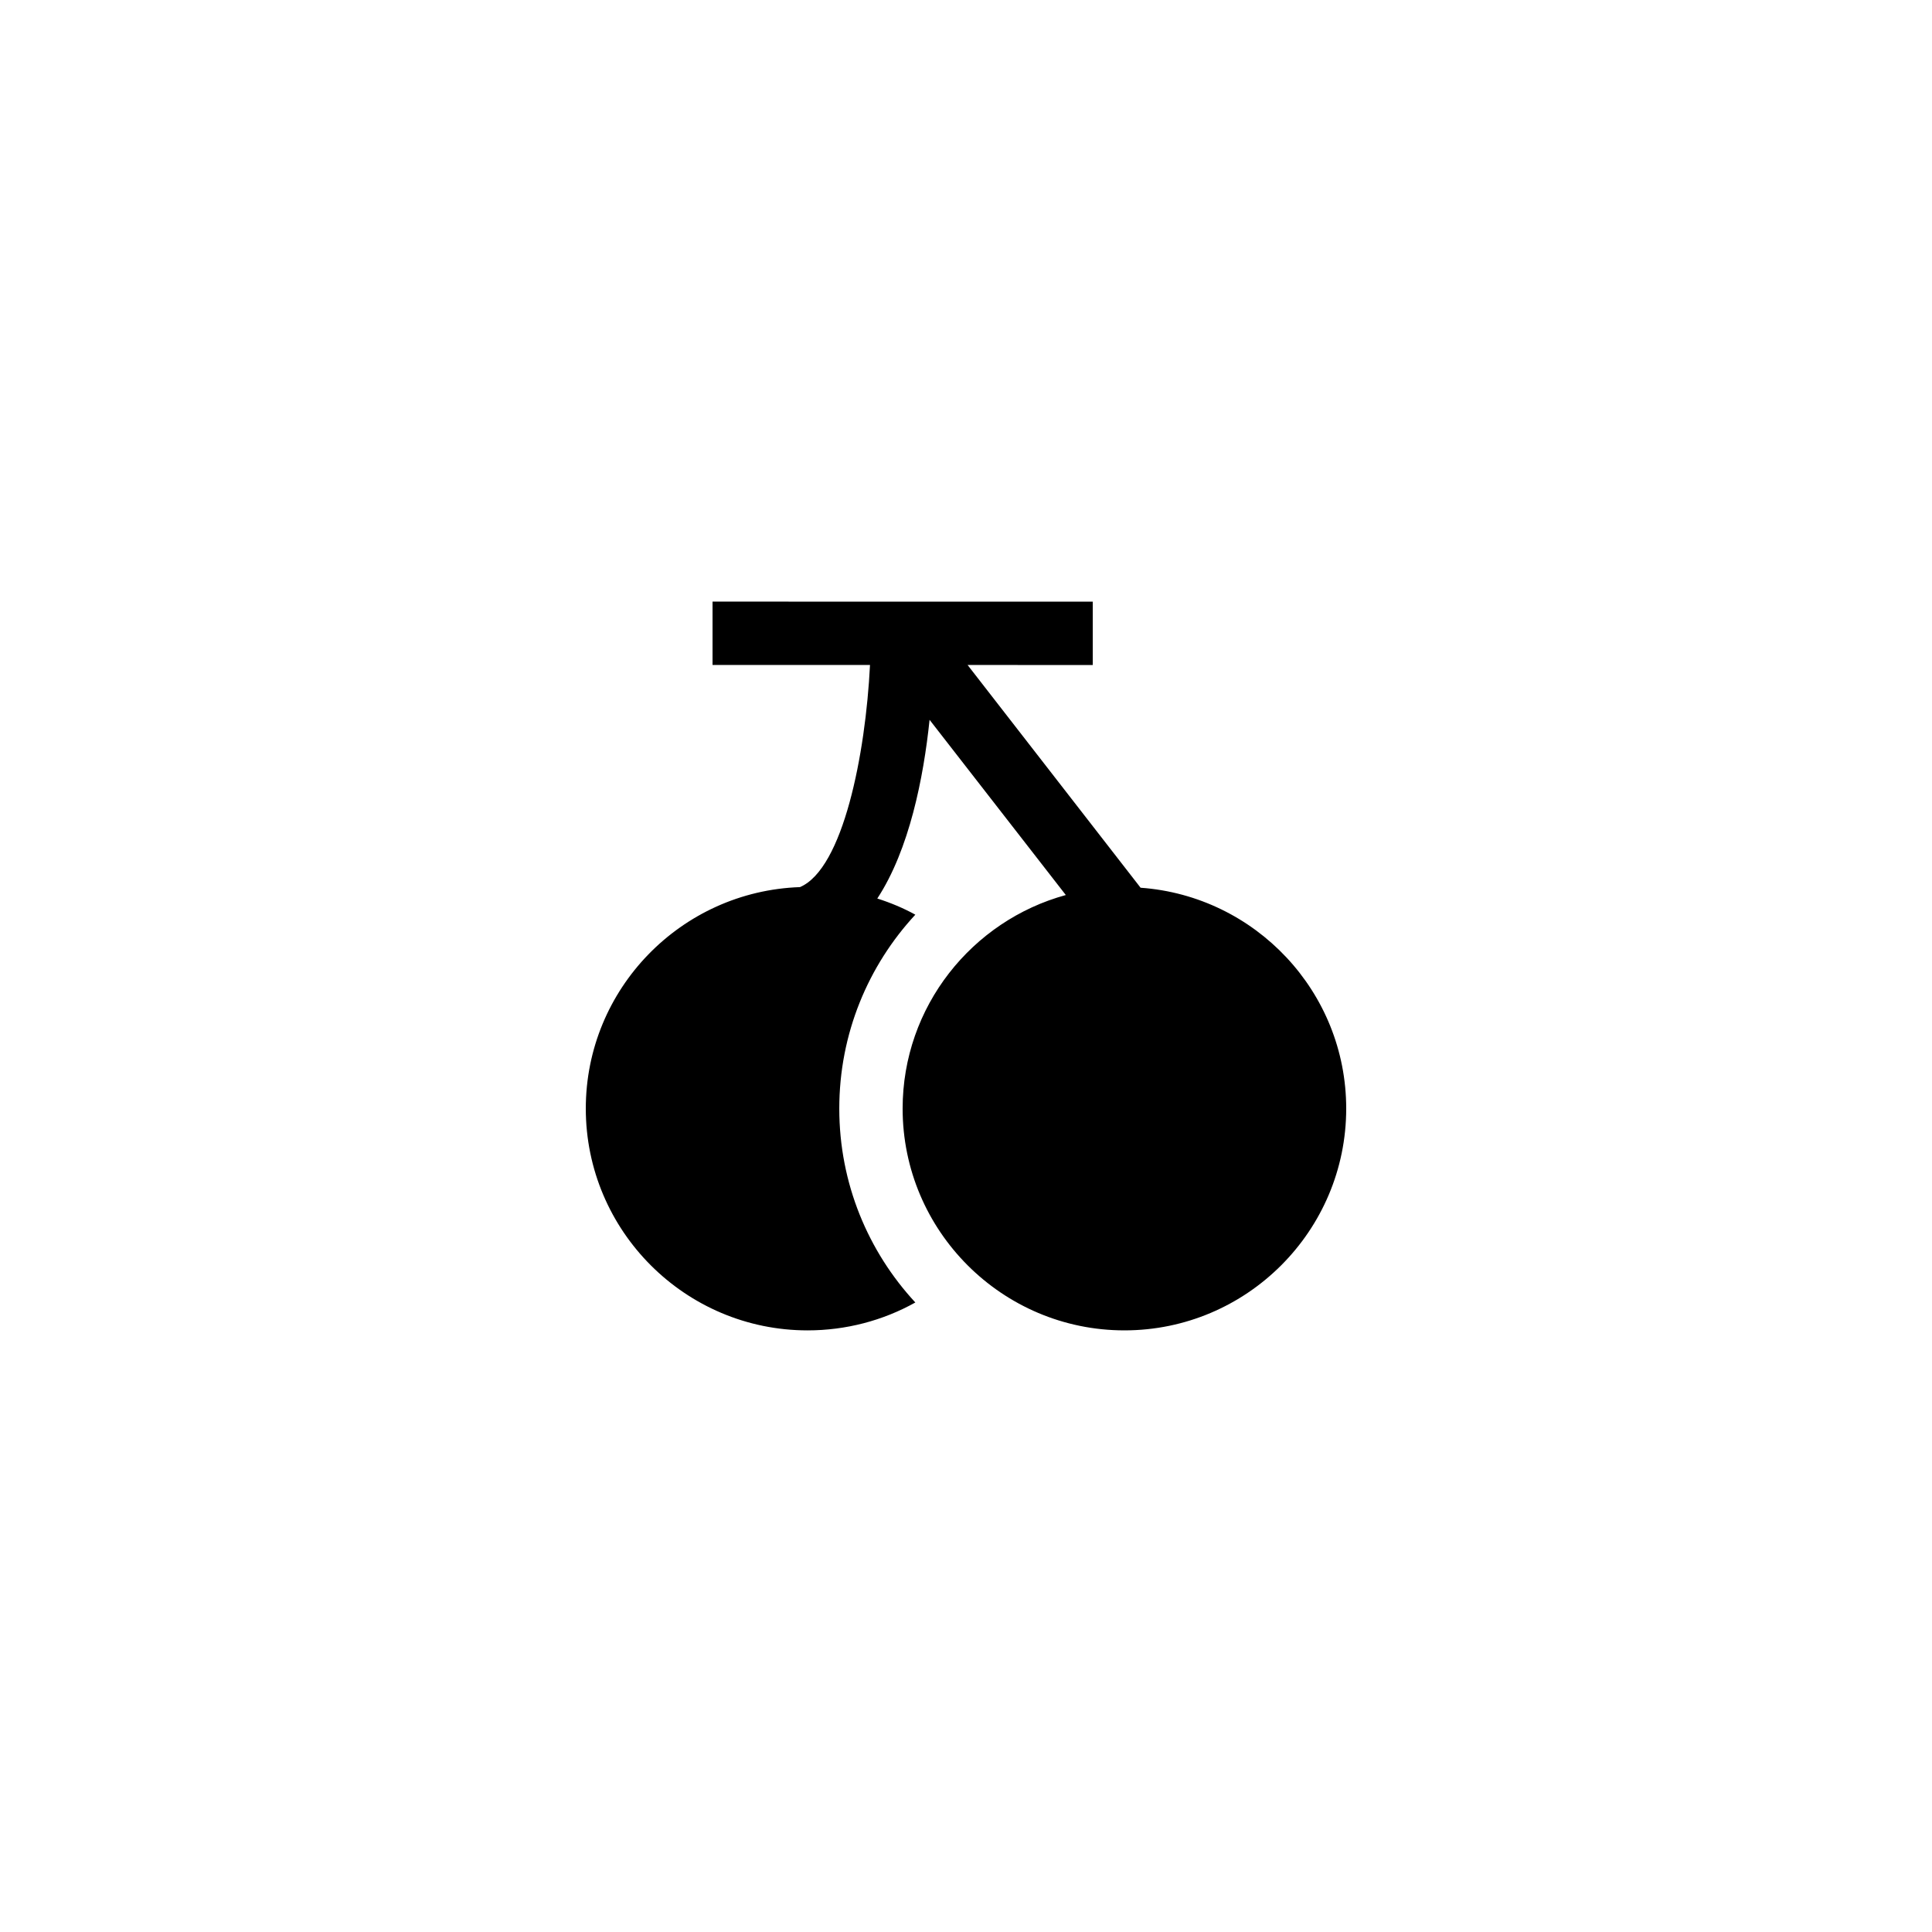
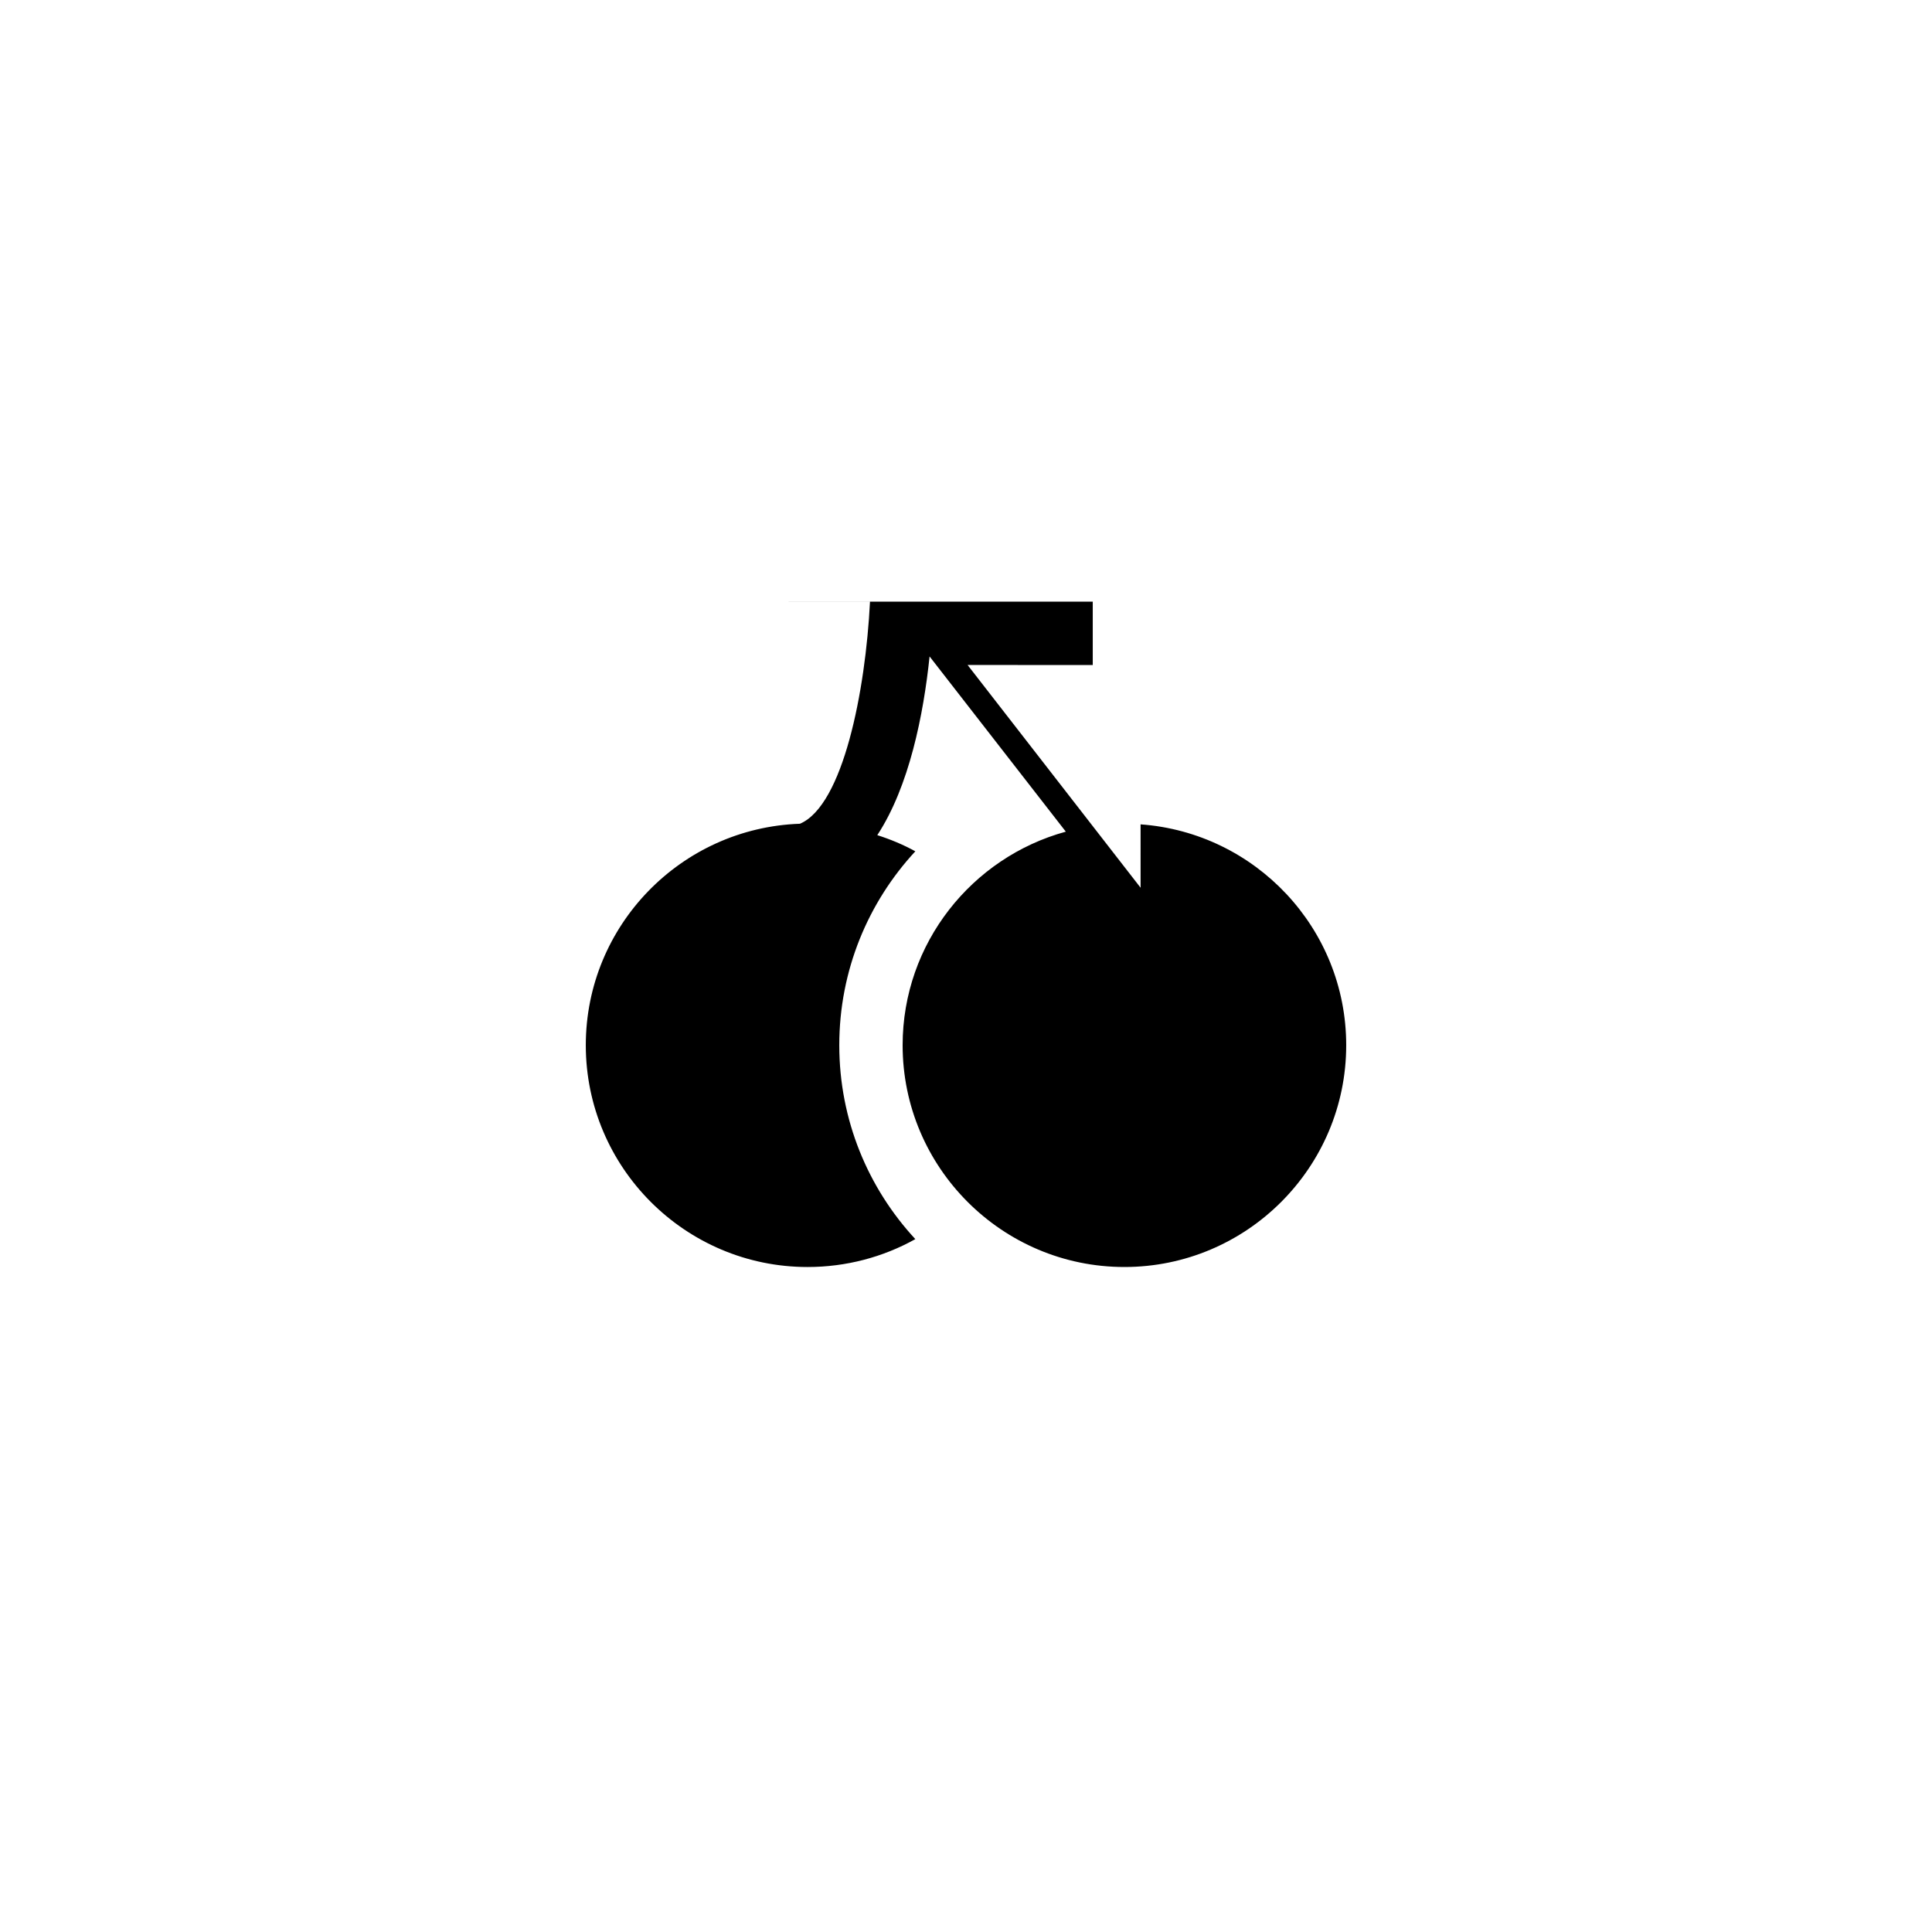
<svg xmlns="http://www.w3.org/2000/svg" fill="#000000" width="800px" height="800px" version="1.1" viewBox="144 144 512 512">
-   <path d="m446.27 379.26-45.848-59.031 33.168 0.004v-16.793l-100.76-0.004v16.793h41.73c-1.176 23.68-7.137 53.992-18.559 58.863-31.484 1.094-56.758 26.953-56.758 58.695 0 32.41 26.367 58.777 58.777 58.777 10.16 0 19.984-2.602 28.551-7.391-12.512-13.52-20.152-31.57-20.152-51.387s7.641-37.871 20.152-51.387c-3.191-1.762-6.633-3.191-10.078-4.281 8.48-12.93 12.258-31.992 13.855-47.359l36.105 46.434c-24.855 6.801-43.246 29.555-43.246 56.594 0 32.41 26.367 58.777 58.777 58.777 32.41 0 58.777-26.367 58.777-58.777 0.004-30.984-24.098-56.344-54.492-58.527z" />
+   <path d="m446.27 379.26-45.848-59.031 33.168 0.004v-16.793l-100.76-0.004h41.73c-1.176 23.68-7.137 53.992-18.559 58.863-31.484 1.094-56.758 26.953-56.758 58.695 0 32.41 26.367 58.777 58.777 58.777 10.16 0 19.984-2.602 28.551-7.391-12.512-13.52-20.152-31.57-20.152-51.387s7.641-37.871 20.152-51.387c-3.191-1.762-6.633-3.191-10.078-4.281 8.48-12.93 12.258-31.992 13.855-47.359l36.105 46.434c-24.855 6.801-43.246 29.555-43.246 56.594 0 32.41 26.367 58.777 58.777 58.777 32.41 0 58.777-26.367 58.777-58.777 0.004-30.984-24.098-56.344-54.492-58.527z" />
</svg>